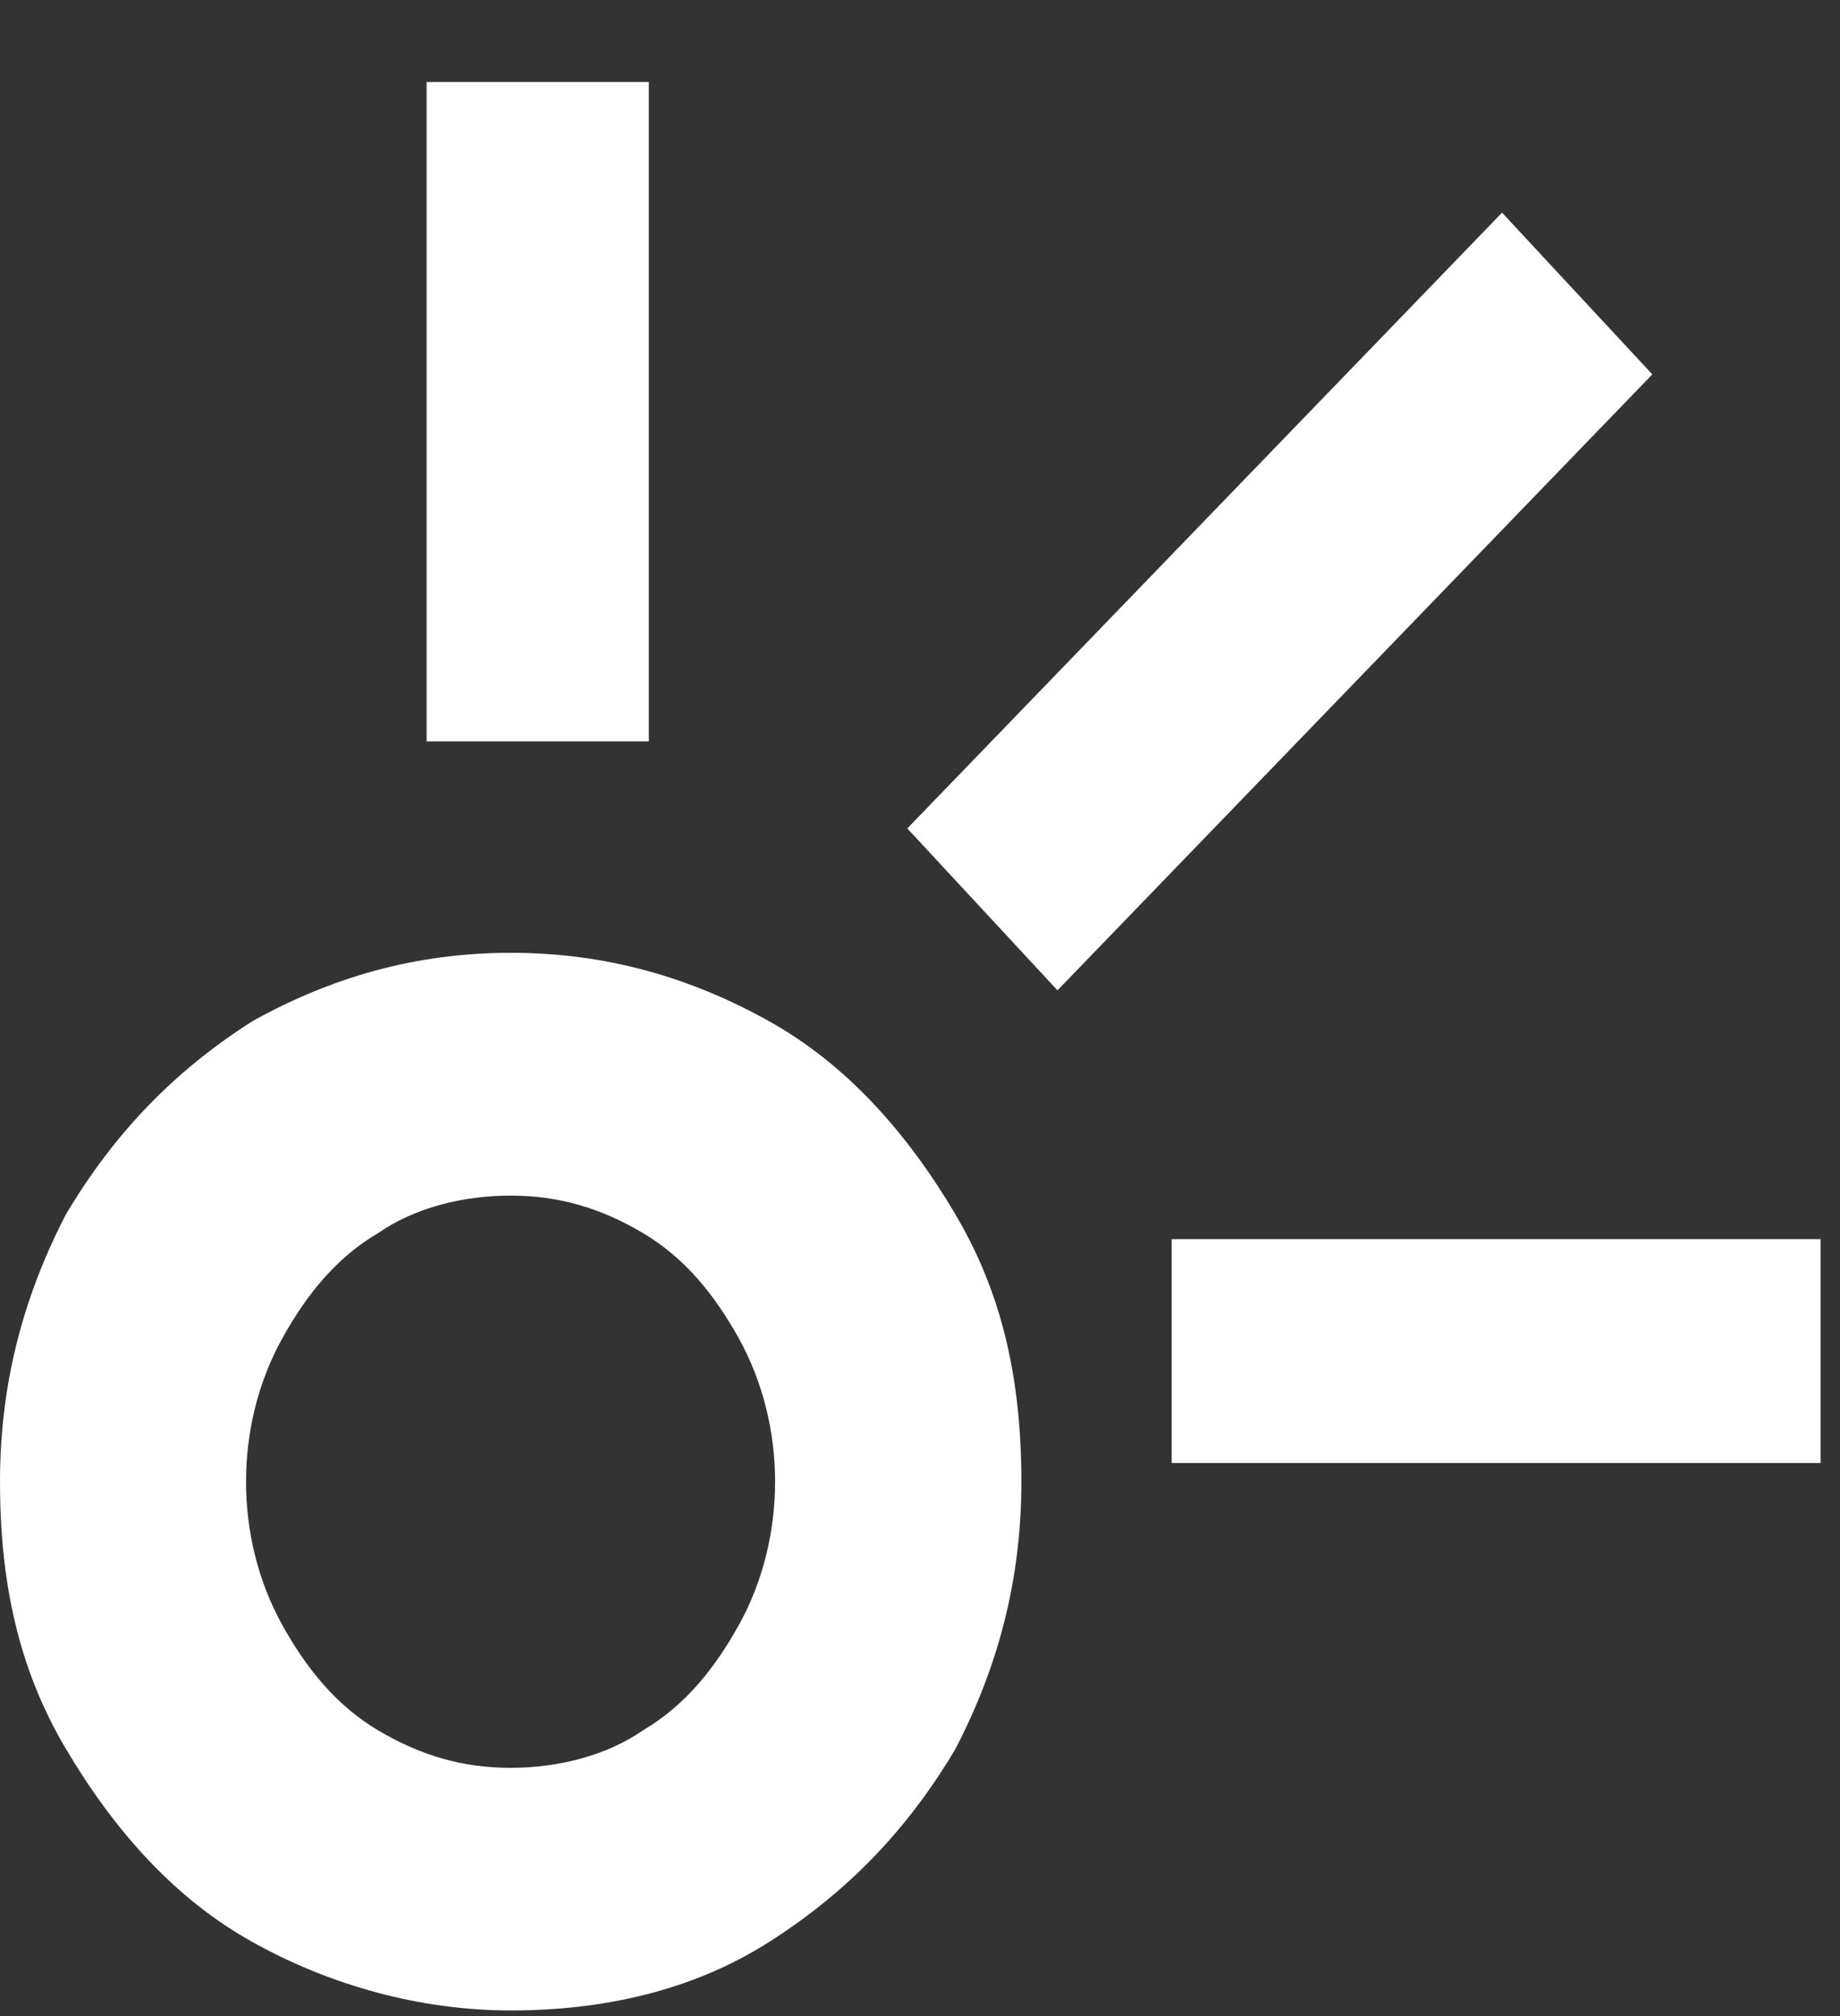
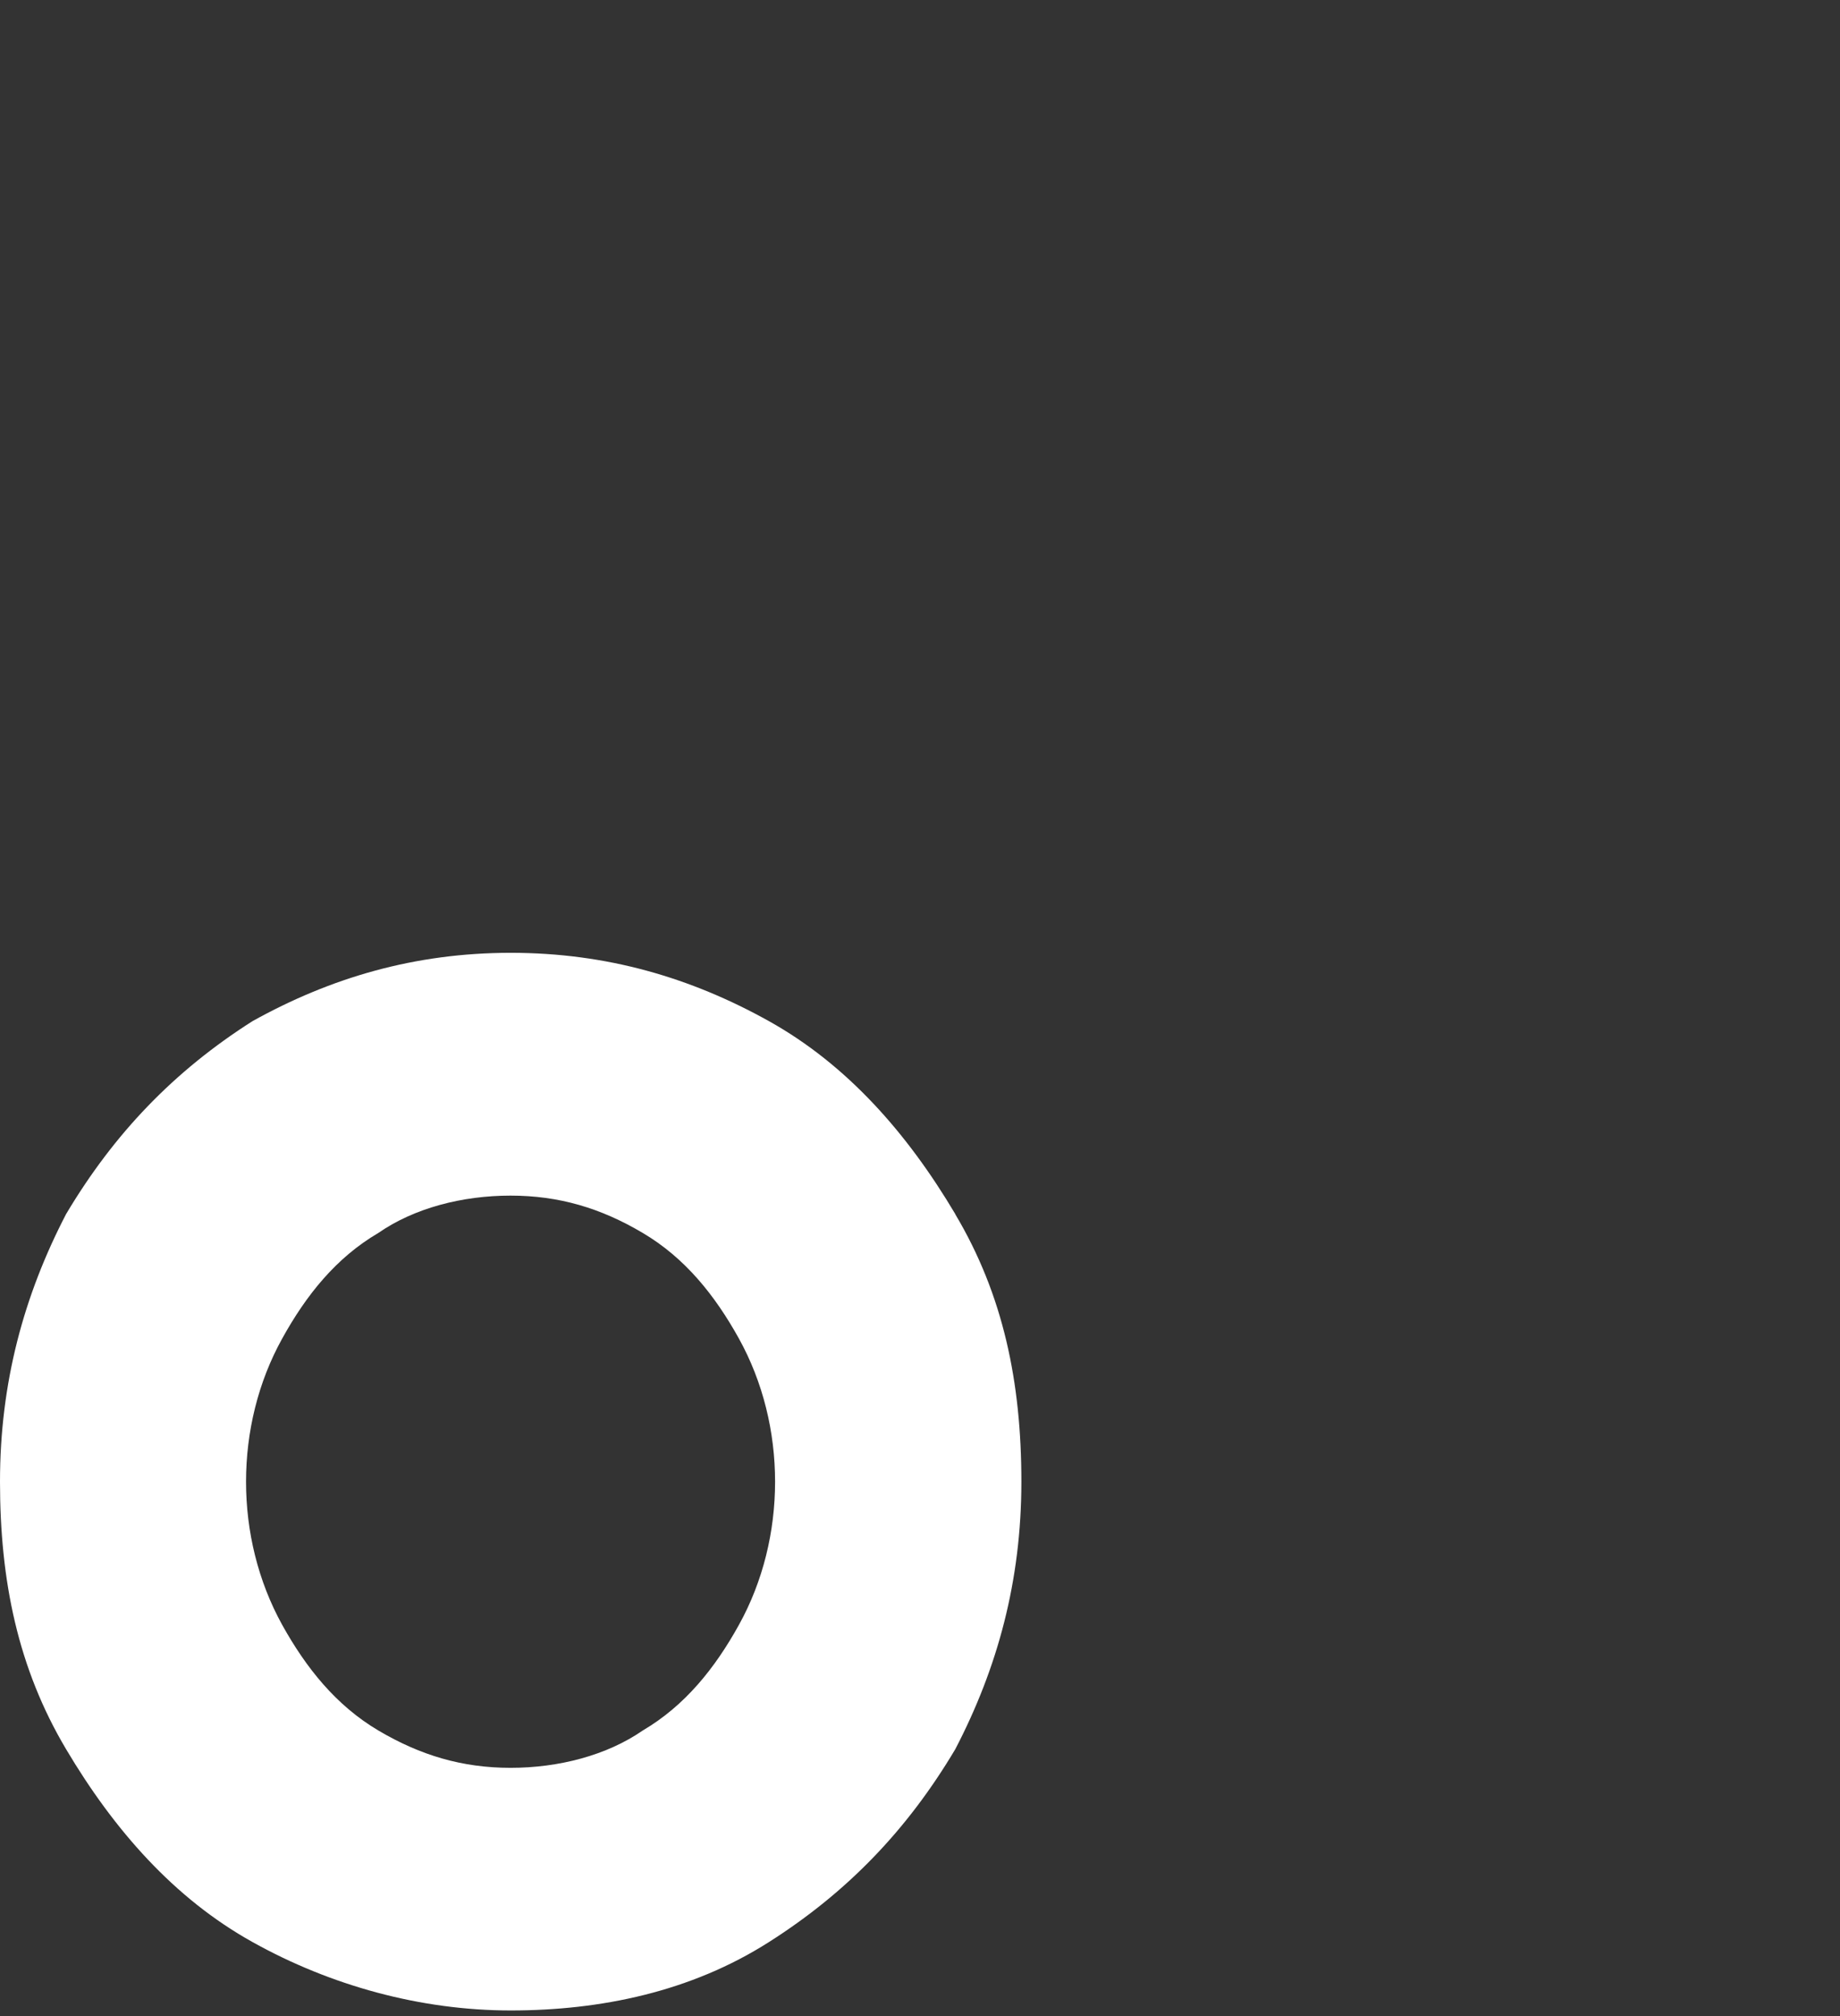
<svg xmlns="http://www.w3.org/2000/svg" width="21" height="23" viewBox="0 0 21 23" fill="none">
  <rect x="0" y="0" width="21" height="23" fill="#333333" stroke="none" />
  <g clip-path="url(#clip0_115_902)">
    <path d="M10.903 13.851C10.355 12.928 9.669 12.148 8.777 11.65C7.885 11.153 6.925 10.87 5.829 10.87C4.732 10.87 3.771 11.155 2.881 11.65C1.988 12.218 1.304 12.928 0.754 13.851C0.275 14.774 0 15.768 0 16.904C0 18.038 0.206 19.033 0.754 19.955C1.302 20.878 1.988 21.658 2.881 22.155C3.773 22.653 4.801 22.936 5.829 22.936C6.856 22.936 7.886 22.723 8.777 22.155C9.669 21.588 10.354 20.878 10.903 19.955C11.384 19.031 11.657 18.038 11.657 16.904C11.657 15.769 11.451 14.774 10.903 13.853V13.851ZM8.434 18.536C8.159 19.033 7.817 19.459 7.336 19.742C6.925 20.026 6.377 20.168 5.827 20.168C5.277 20.168 4.798 20.026 4.318 19.742C3.837 19.457 3.495 19.031 3.22 18.536C2.945 18.038 2.808 17.471 2.808 16.904C2.808 16.336 2.945 15.768 3.22 15.272C3.495 14.774 3.837 14.348 4.318 14.066C4.729 13.781 5.277 13.64 5.827 13.64C6.377 13.64 6.856 13.781 7.336 14.066C7.817 14.35 8.159 14.776 8.434 15.272C8.709 15.769 8.846 16.336 8.846 16.904C8.846 17.471 8.709 18.04 8.434 18.536Z" fill="white" />
-     <path d="M4.869 0.936H7.405V8.458H4.869V0.936Z" fill="white" />
-     <path d="M17.143 2.426L18.858 4.271L12.069 11.298L10.355 9.451L17.143 2.426Z" fill="white" />
-     <path d="M20.778 14.136H13.372V16.691H20.778V14.136Z" fill="white" />
  </g>
  <defs>
    <clipPath id="clip0_115_902">
      <rect width="20.778" height="22" fill="white" transform="translate(0 0.936)" />
    </clipPath>
  </defs>
</svg>